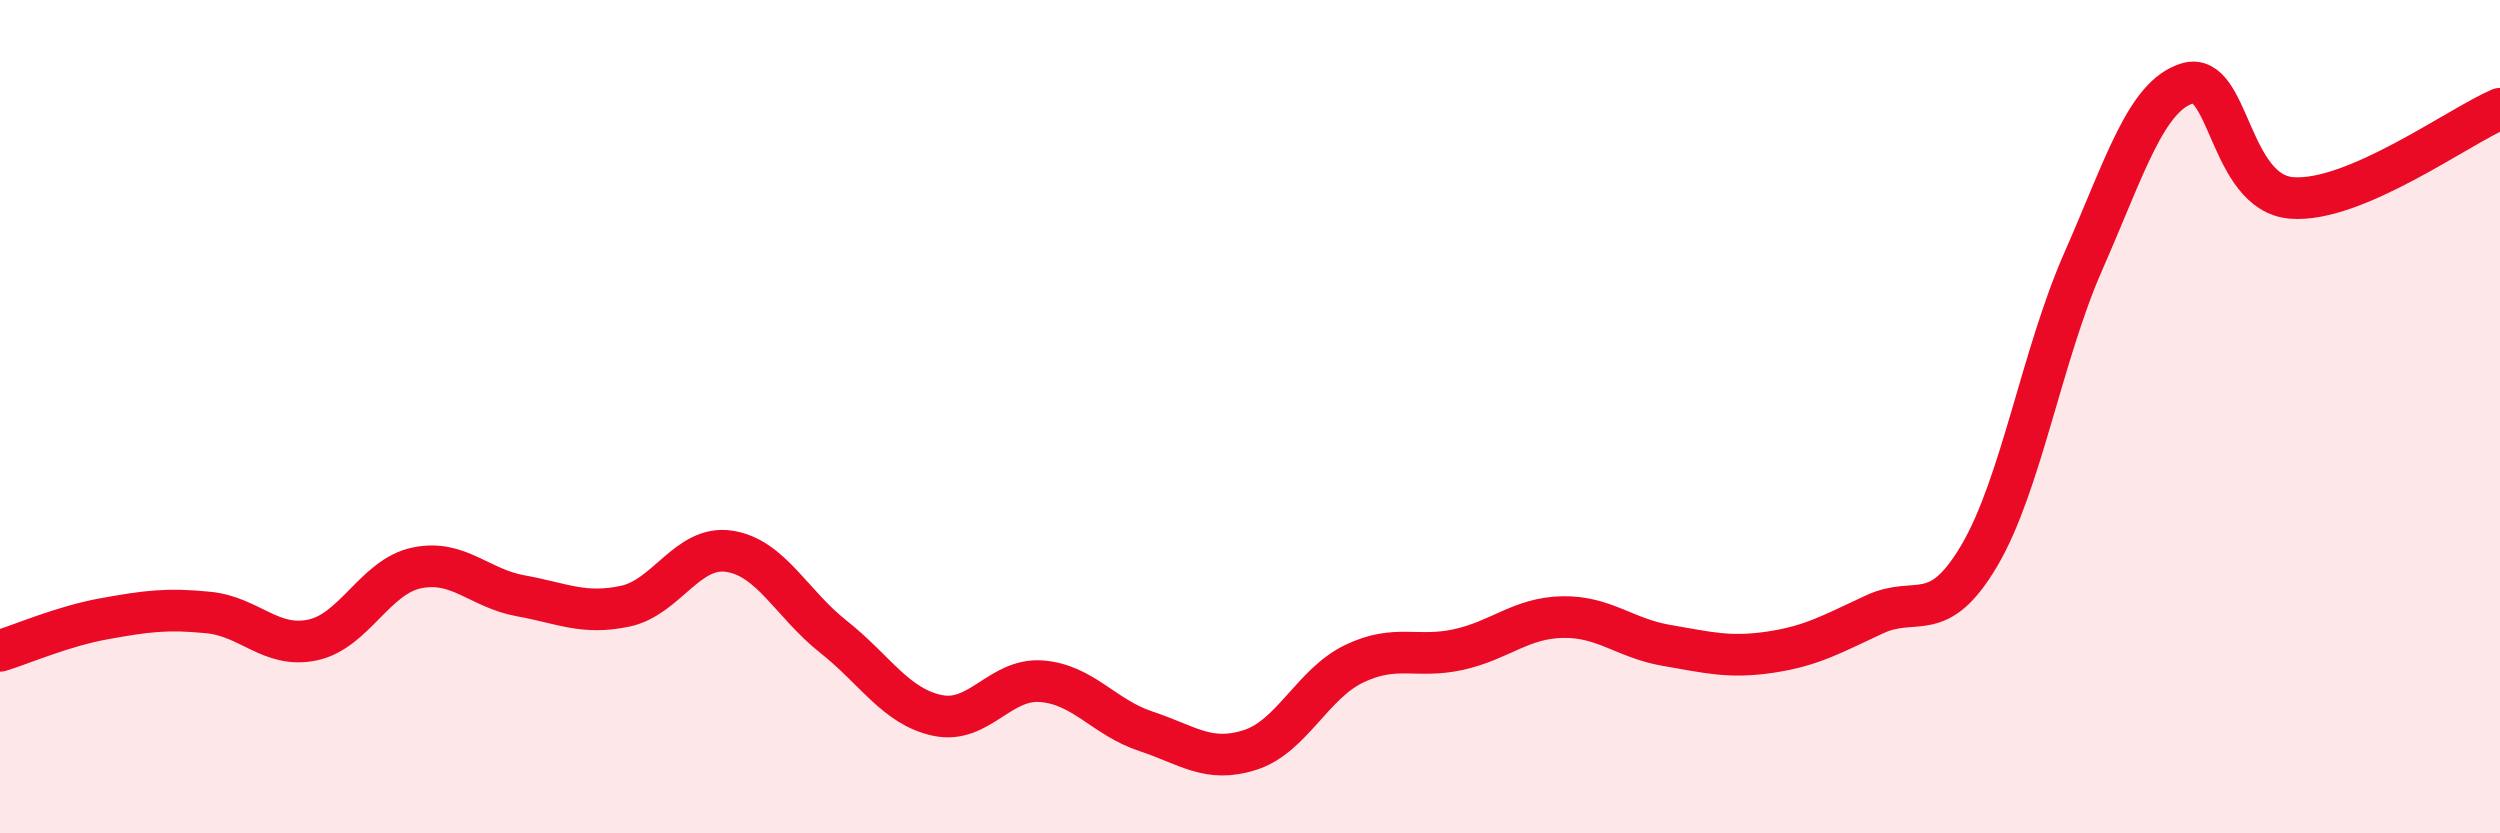
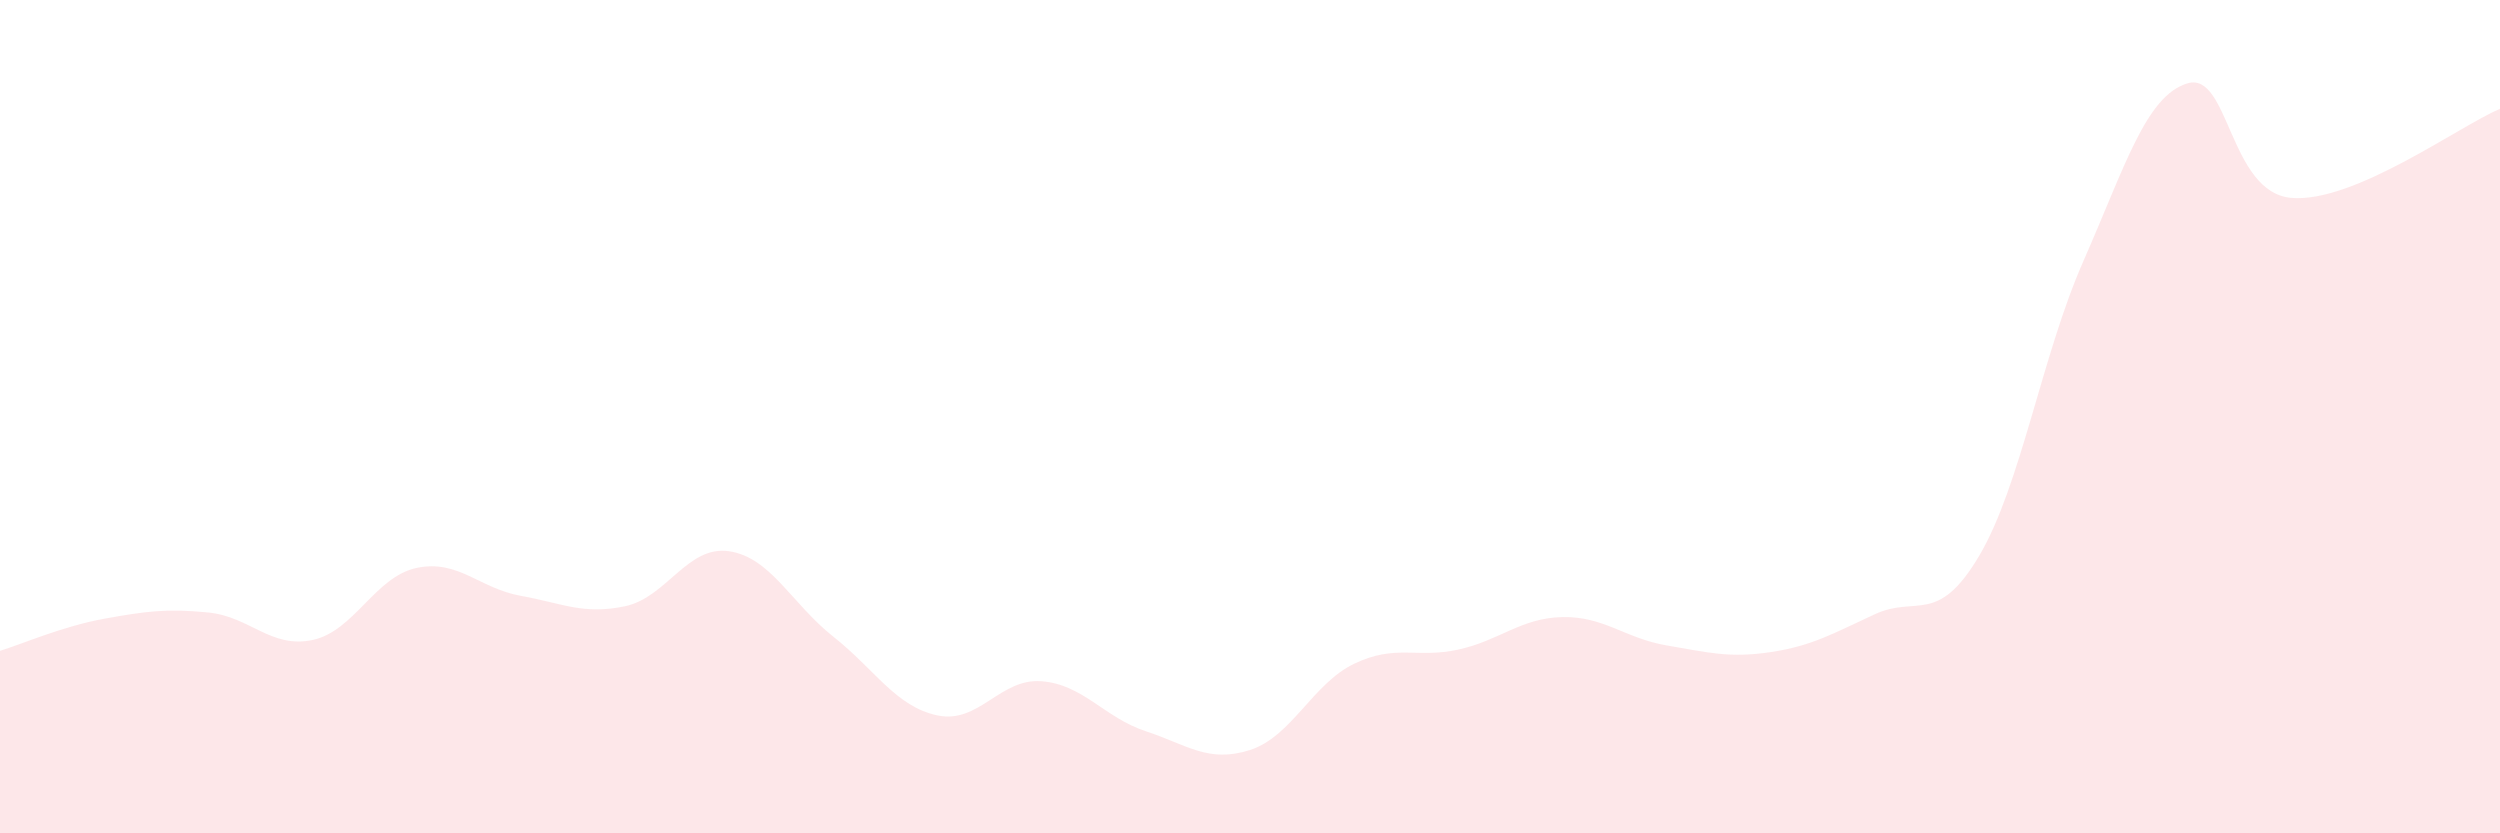
<svg xmlns="http://www.w3.org/2000/svg" width="60" height="20" viewBox="0 0 60 20">
  <path d="M 0,15.62 C 0.5,15.47 1.5,15.03 2.5,14.85 C 3.5,14.67 4,14.6 5,14.7 C 6,14.8 6.5,15.57 7.5,15.36 C 8.5,15.15 9,13.84 10,13.63 C 11,13.42 11.5,14.12 12.5,14.3 C 13.5,14.48 14,14.76 15,14.55 C 16,14.34 16.5,13.08 17.5,13.23 C 18.5,13.38 19,14.49 20,15.28 C 21,16.07 21.5,16.96 22.5,17.17 C 23.5,17.38 24,16.27 25,16.35 C 26,16.43 26.5,17.22 27.5,17.55 C 28.5,17.88 29,18.32 30,18 C 31,17.68 31.5,16.41 32.5,15.93 C 33.5,15.45 34,15.81 35,15.59 C 36,15.37 36.5,14.83 37.5,14.81 C 38.5,14.79 39,15.32 40,15.49 C 41,15.66 41.5,15.8 42.5,15.65 C 43.5,15.5 44,15.2 45,14.74 C 46,14.28 46.5,15.03 47.5,13.34 C 48.5,11.65 49,8.54 50,6.27 C 51,4 51.5,2.3 52.5,2 C 53.5,1.7 53.5,4.63 55,4.75 C 56.5,4.87 59,3.04 60,2.61L60 20L0 20Z" fill="#EB0A25" opacity="0.1" stroke-linecap="round" stroke-linejoin="round" />
-   <path d="M 0,15.62 C 0.5,15.47 1.5,15.03 2.5,14.85 C 3.5,14.67 4,14.6 5,14.7 C 6,14.8 6.5,15.57 7.5,15.36 C 8.5,15.15 9,13.84 10,13.63 C 11,13.42 11.5,14.12 12.5,14.3 C 13.5,14.48 14,14.76 15,14.55 C 16,14.34 16.5,13.08 17.5,13.23 C 18.5,13.38 19,14.49 20,15.28 C 21,16.07 21.5,16.96 22.5,17.17 C 23.5,17.38 24,16.27 25,16.35 C 26,16.43 26.5,17.22 27.5,17.55 C 28.5,17.88 29,18.32 30,18 C 31,17.68 31.5,16.41 32.5,15.93 C 33.5,15.45 34,15.81 35,15.59 C 36,15.37 36.5,14.83 37.5,14.81 C 38.5,14.79 39,15.32 40,15.49 C 41,15.66 41.5,15.8 42.5,15.65 C 43.5,15.5 44,15.2 45,14.74 C 46,14.28 46.5,15.03 47.5,13.34 C 48.5,11.65 49,8.54 50,6.27 C 51,4 51.5,2.3 52.5,2 C 53.5,1.7 53.5,4.63 55,4.75 C 56.5,4.87 59,3.04 60,2.61" stroke="#EB0A25" stroke-width="1" fill="none" stroke-linecap="round" stroke-linejoin="round" />
</svg>